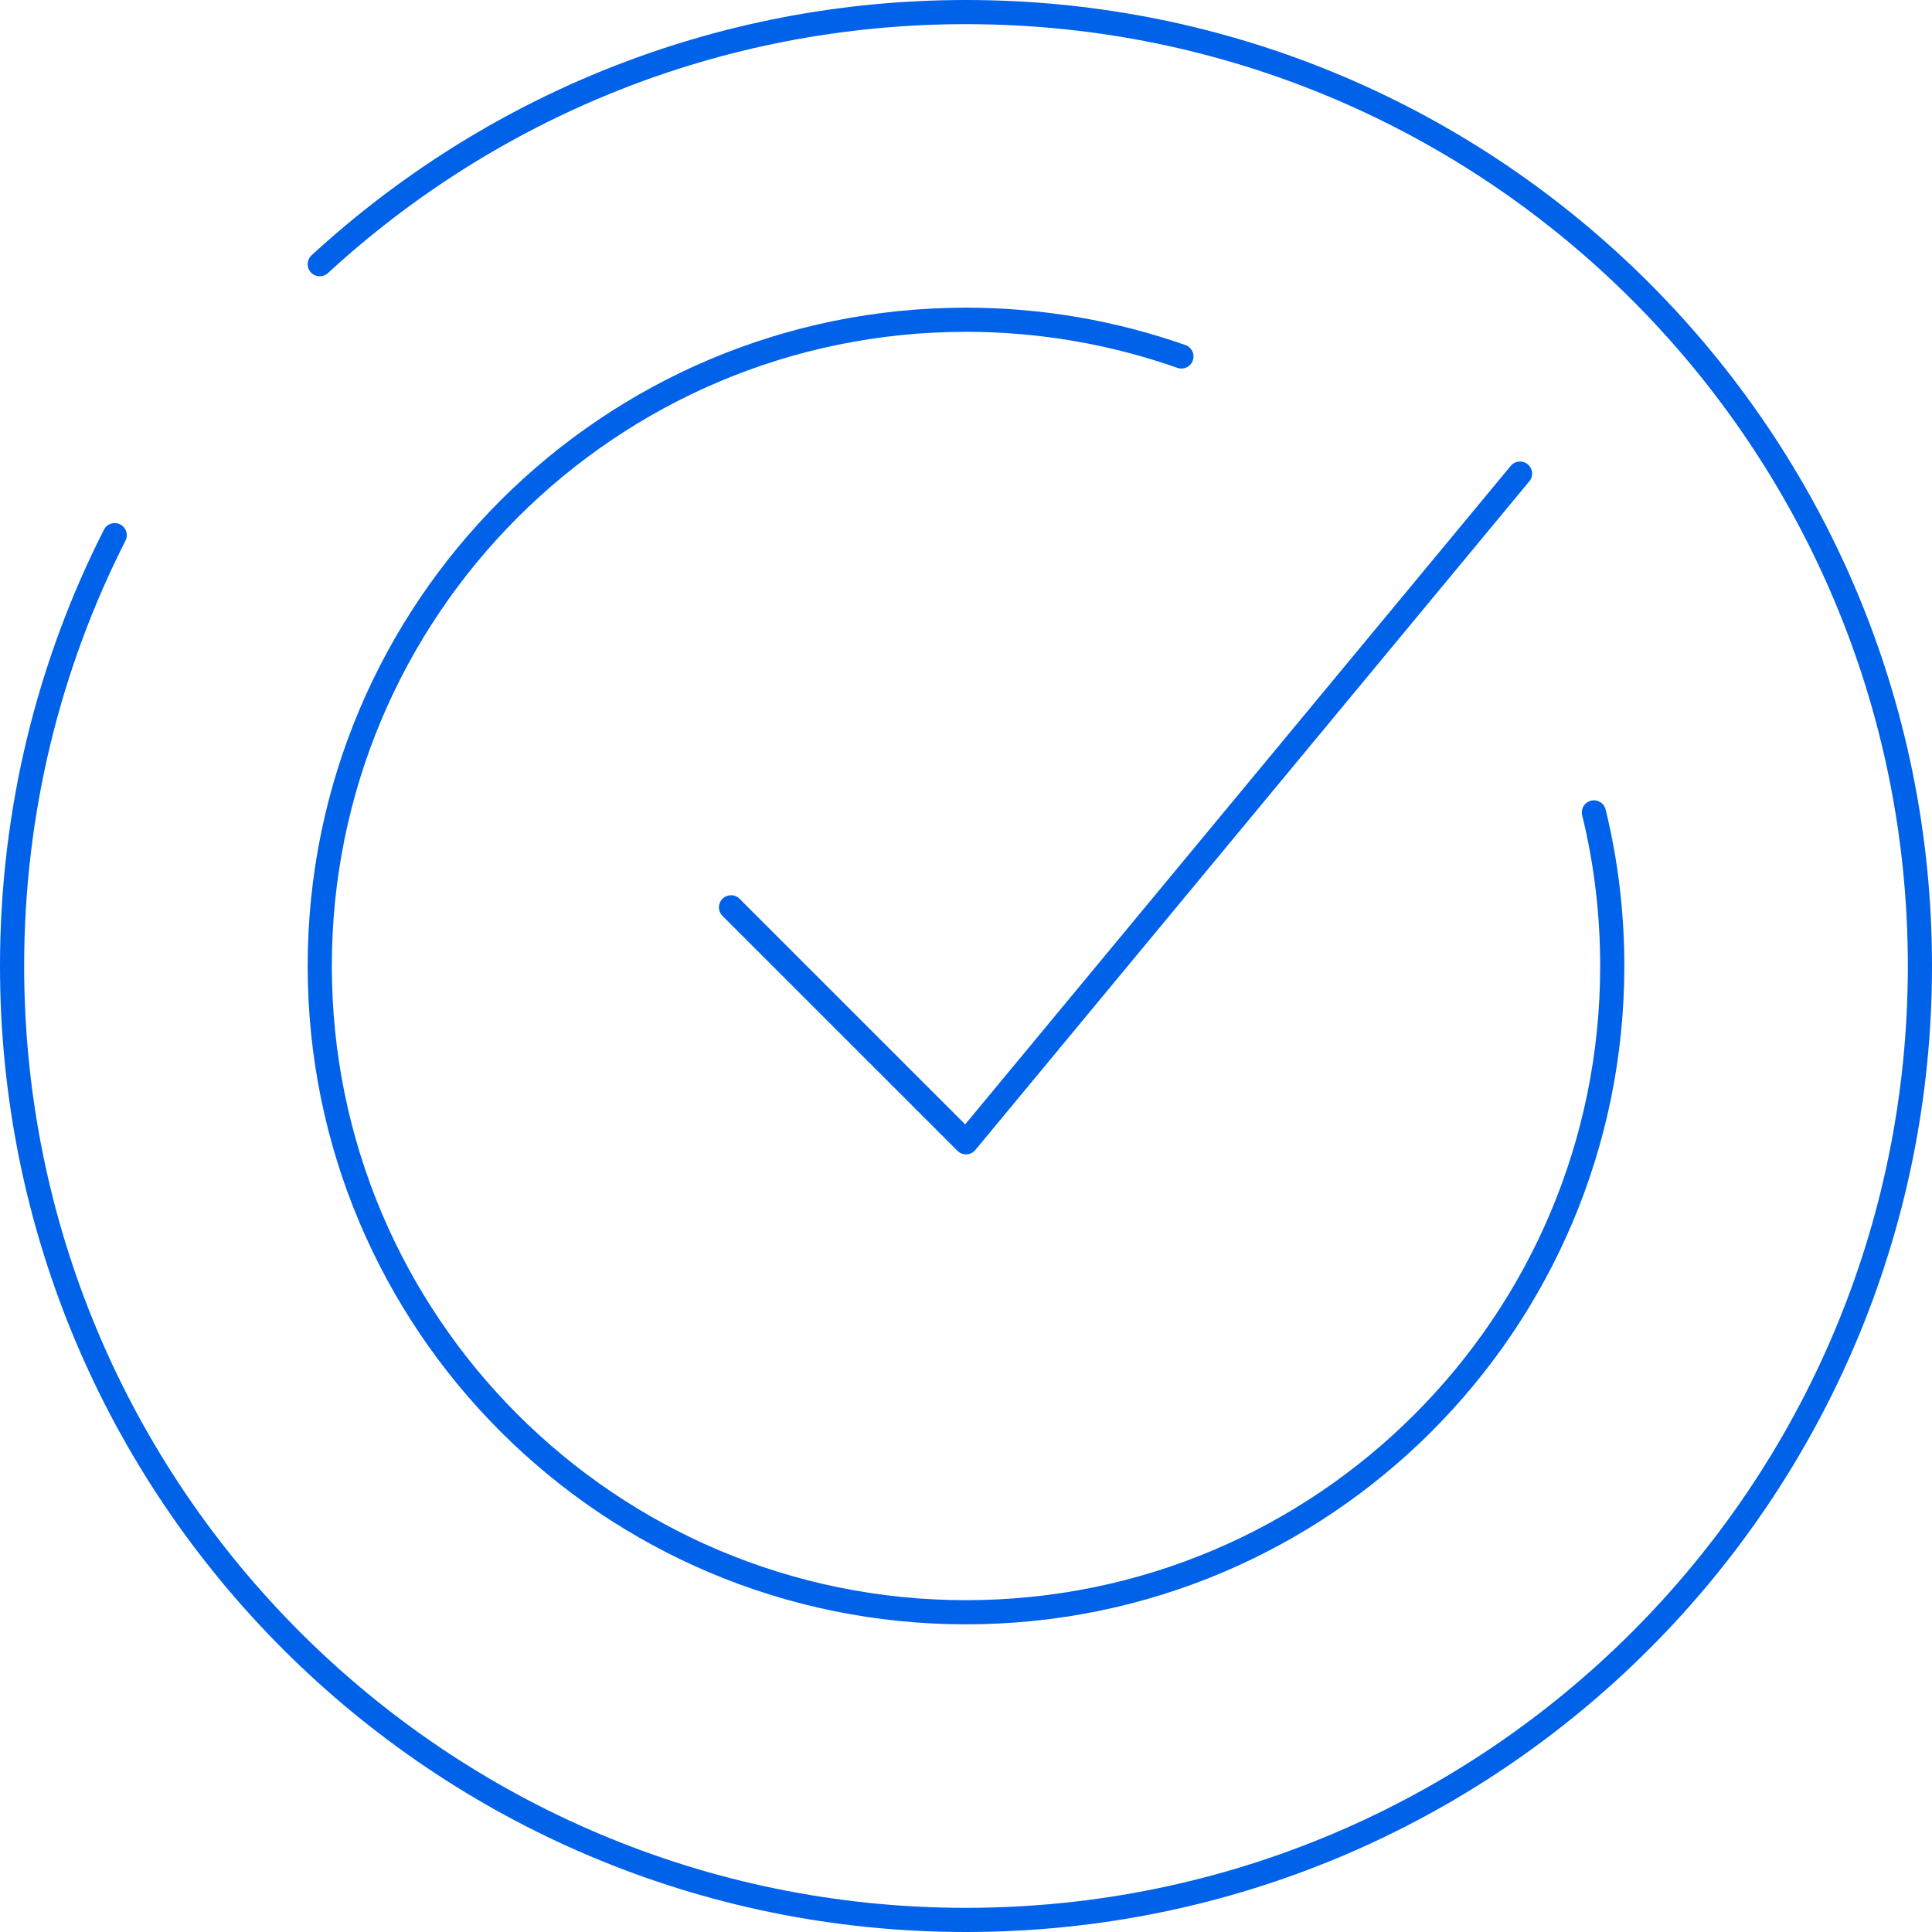
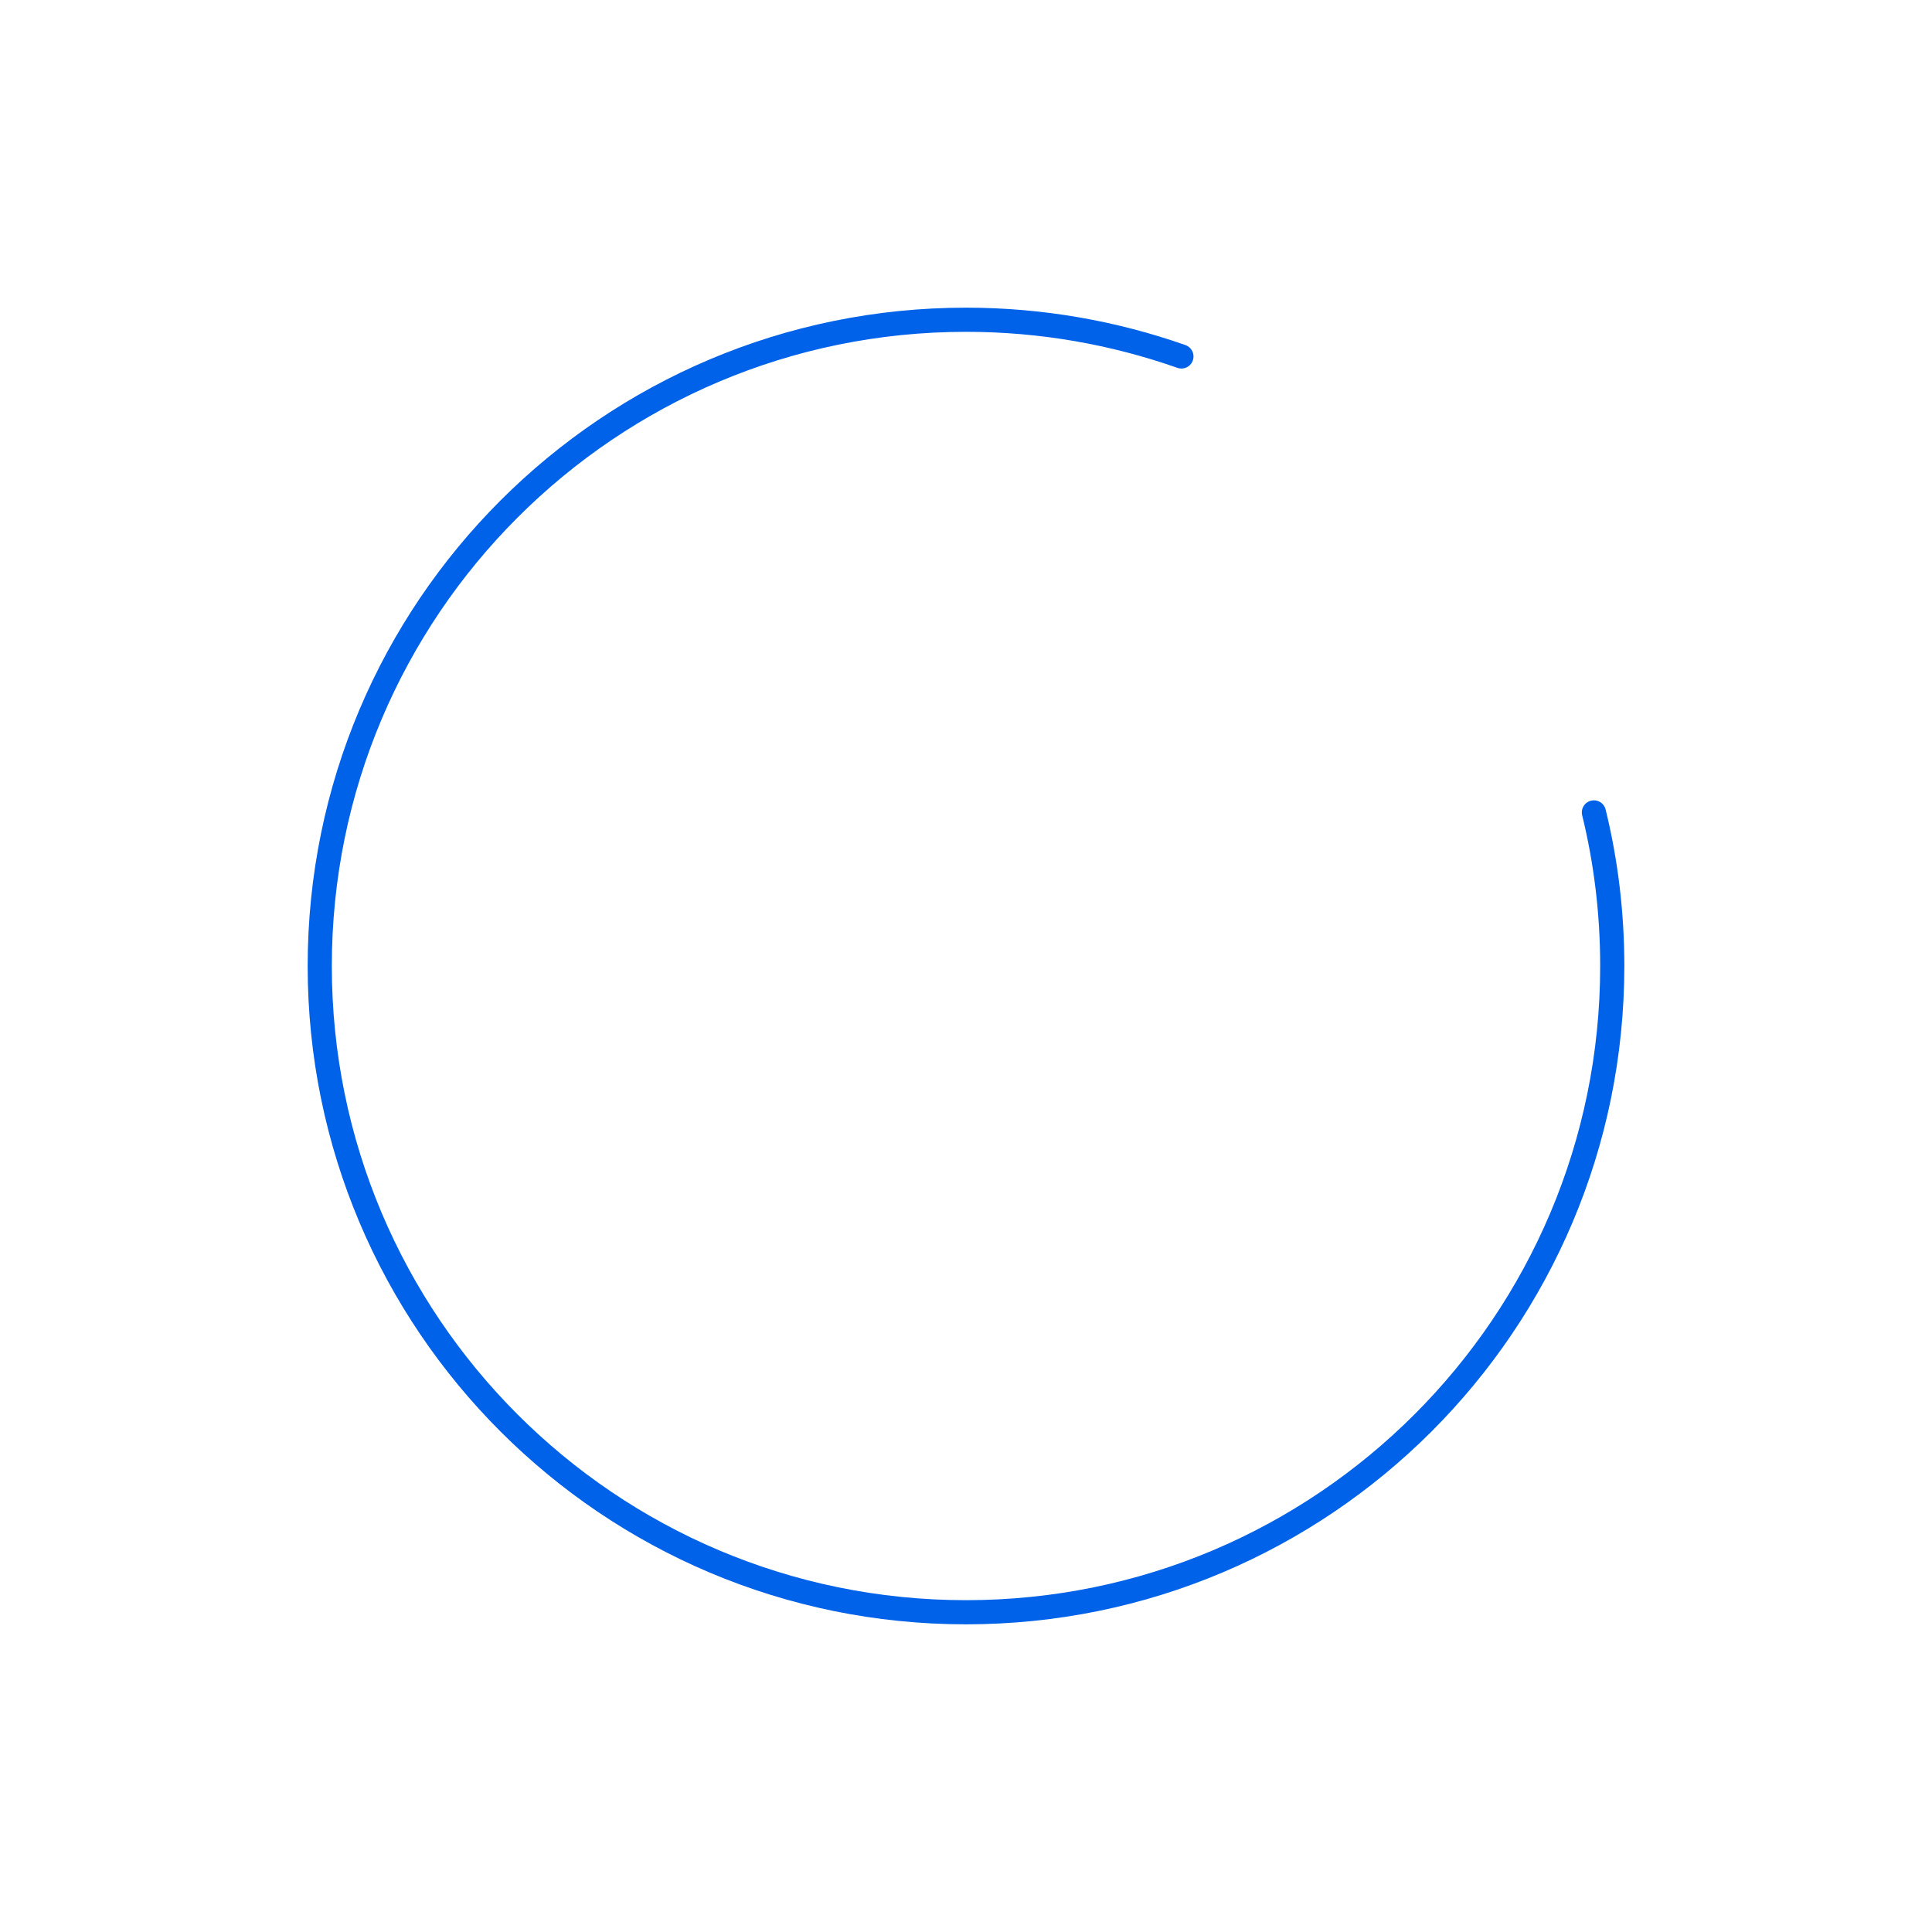
<svg xmlns="http://www.w3.org/2000/svg" width="80" height="80" viewBox="0 0 80 80" fill="none">
  <g clip-path="url(#clip0_521_699)">
-     <path d="M13.24 10.94C20.28 4.46 29.68 0.5 40 0.5C61.82 0.5 79.5 18.18 79.5 40C79.5 61.82 61.82 79.5 40 79.5C18.18 79.5 0.5 61.82 0.5 40C0.5 33.58 2.03 27.52 4.75 22.16" stroke="#0061E9" stroke-linecap="round" stroke-linejoin="round" />
-     <path d="M30.27 37.57L40.001 47.3L62.941 19.61" stroke="#0061E9" stroke-linecap="round" stroke-linejoin="round" />
    <path d="M66 33.64C66.5 35.68 66.76 37.81 66.76 40C66.76 54.78 54.78 66.76 40 66.76C25.22 66.76 13.24 54.78 13.24 40C13.24 25.22 25.22 13.24 40 13.24C43.13 13.24 46.13 13.78 48.92 14.76" stroke="#0061E9" stroke-linecap="round" stroke-linejoin="round" />
  </g>
  <defs>
    <clipPath id="clip0_521_699">
      <rect width="80" height="80" fill="white" />
    </clipPath>
  </defs>
</svg>